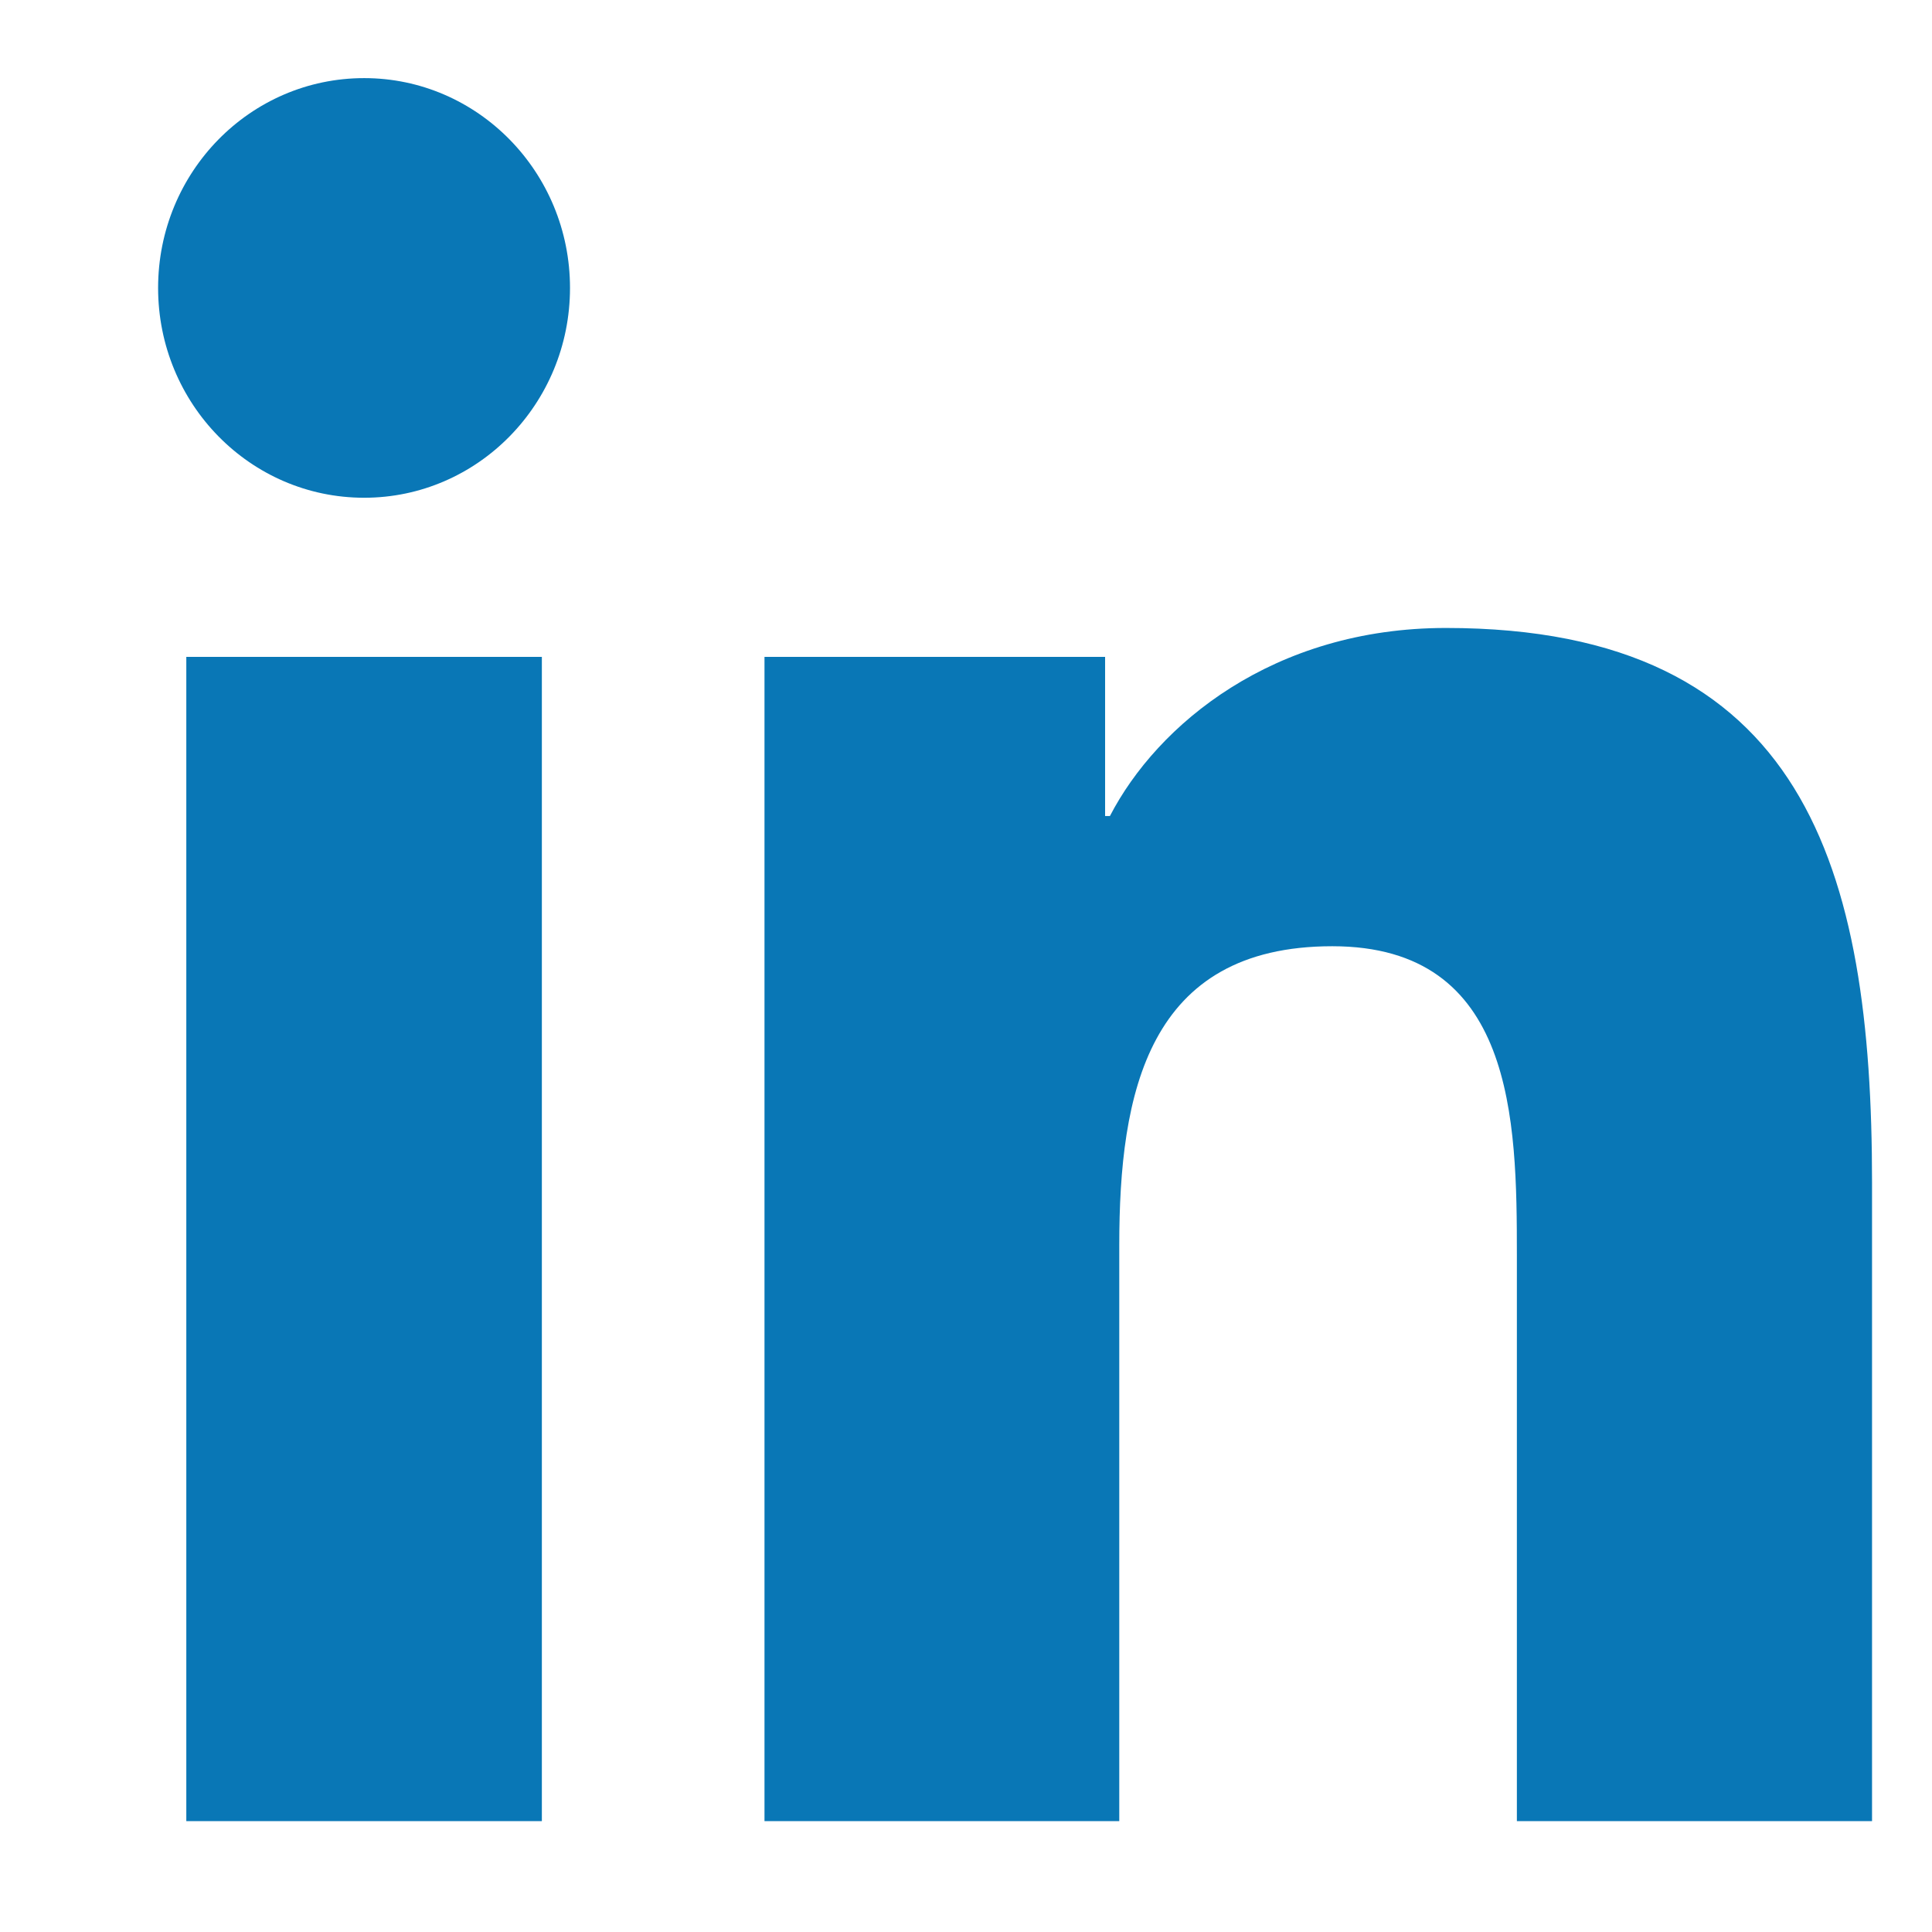
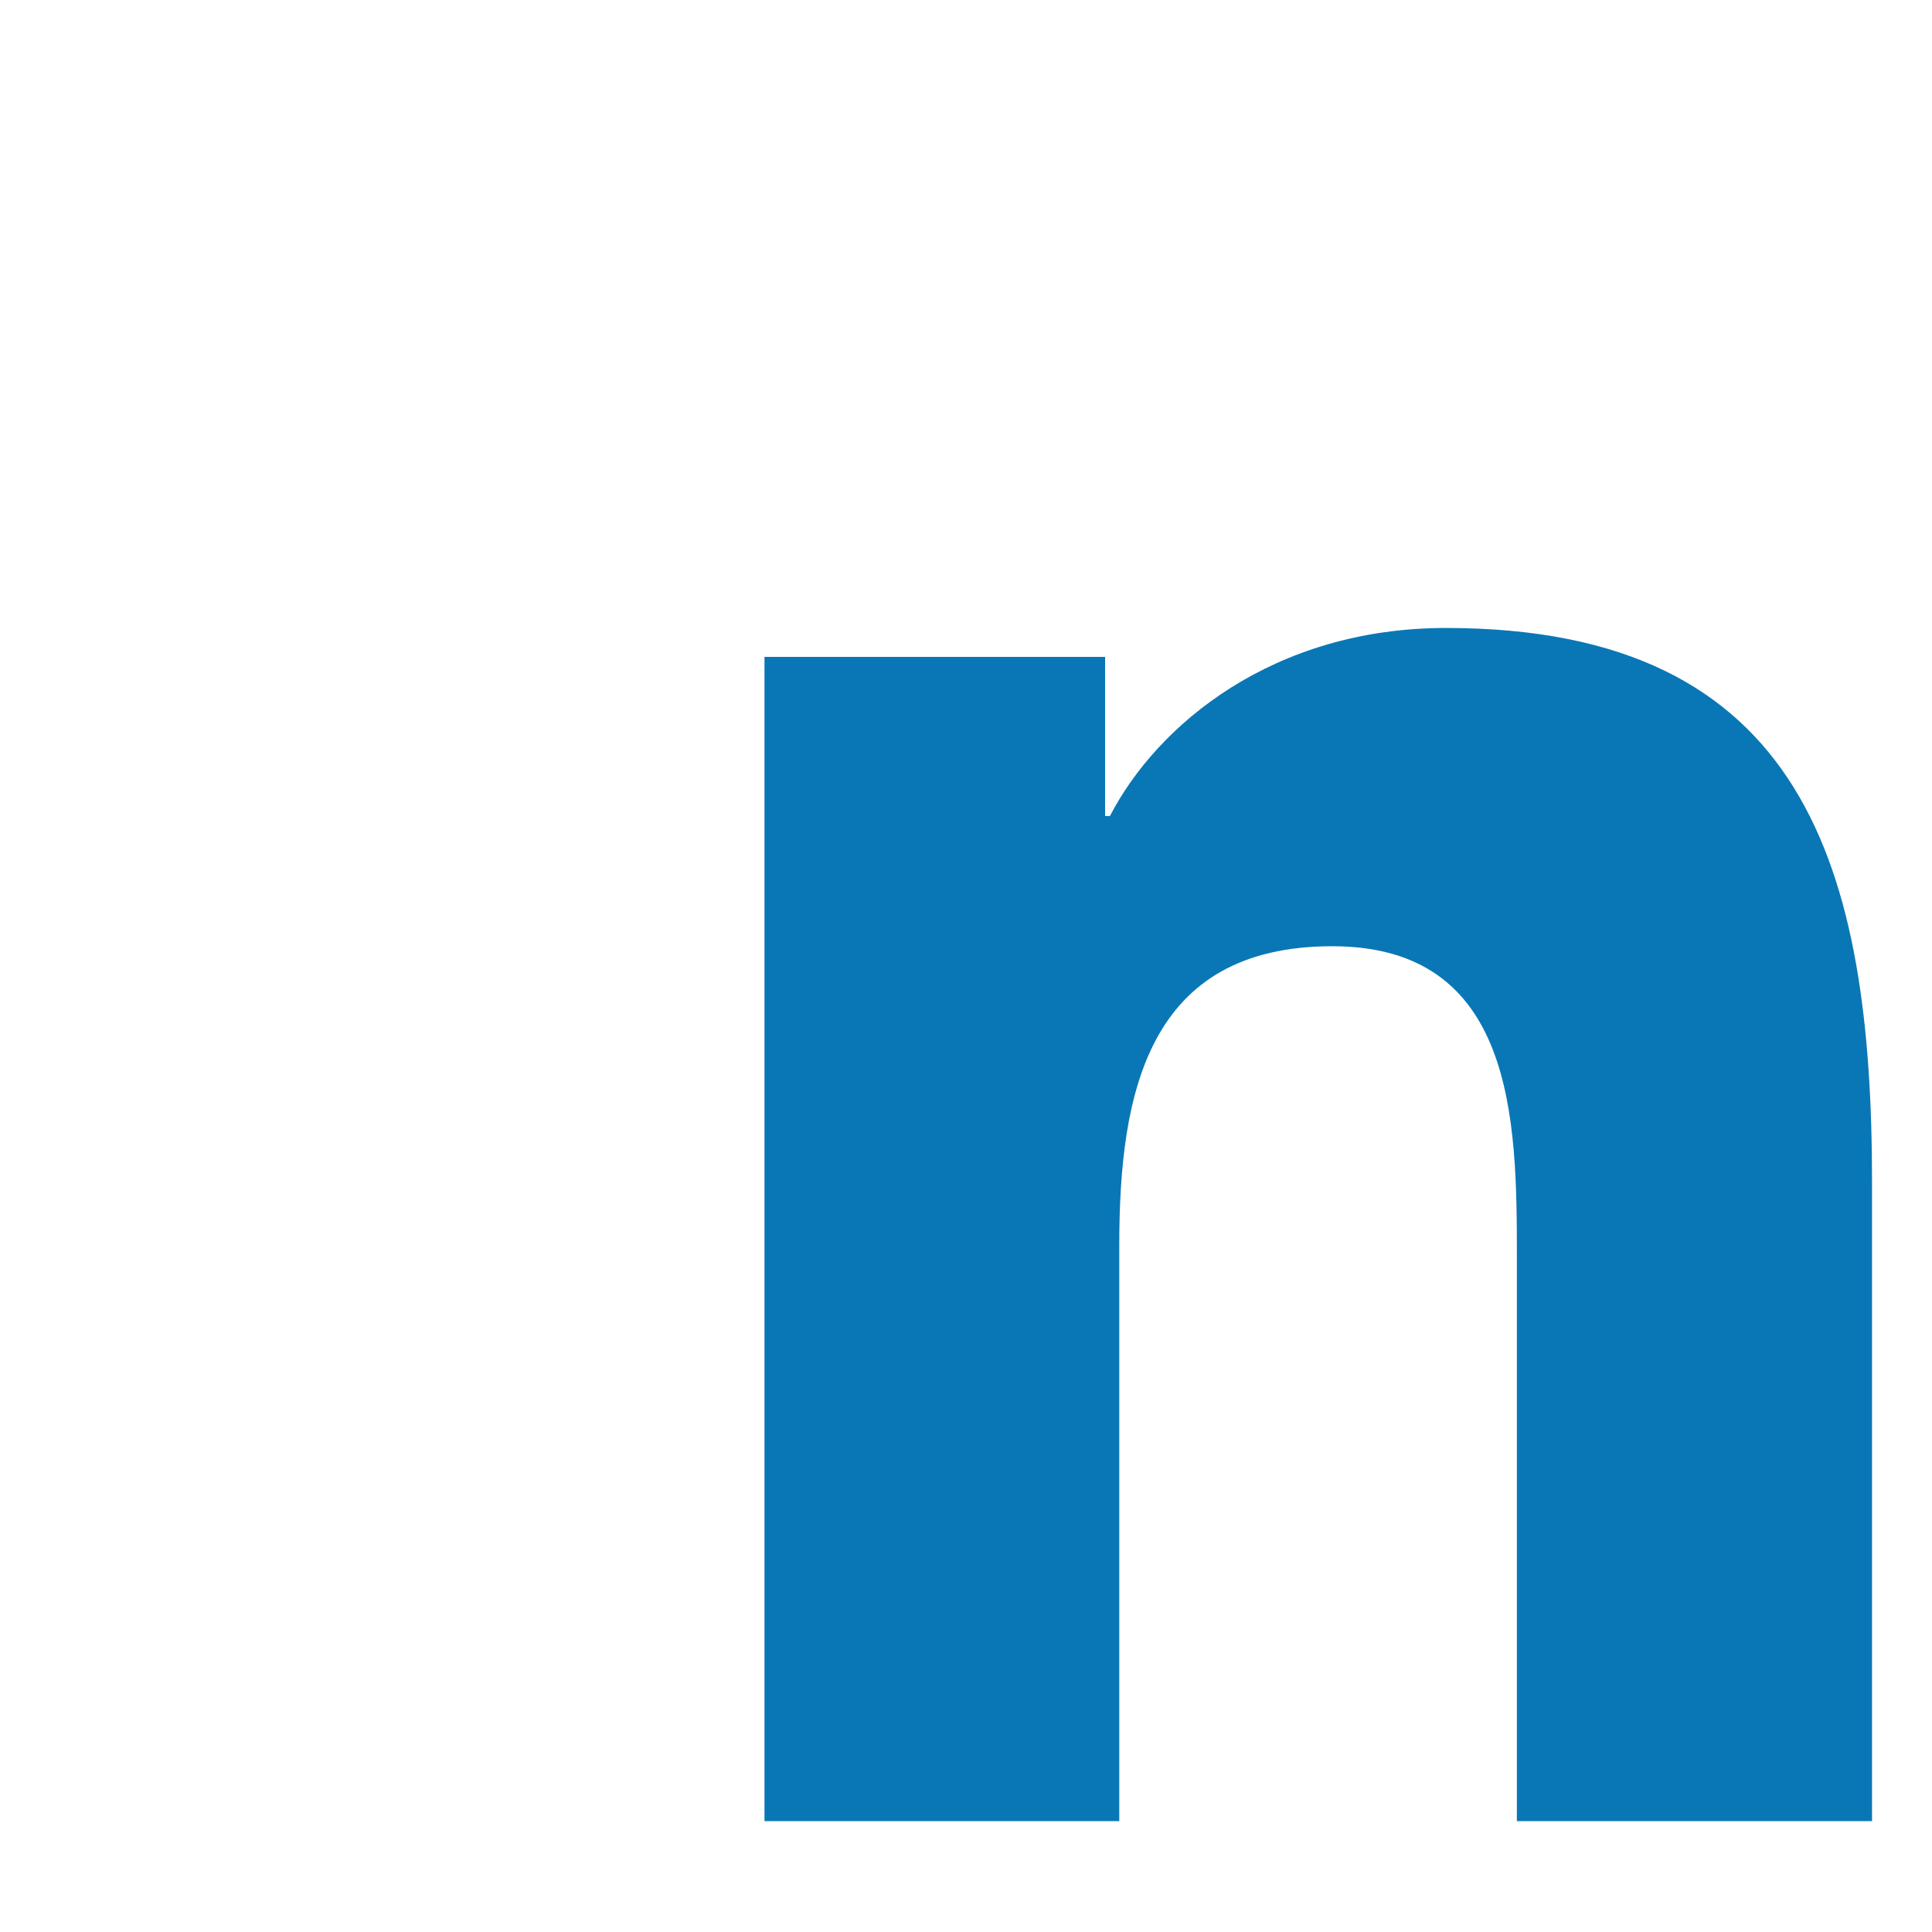
<svg xmlns="http://www.w3.org/2000/svg" xmlns:ns1="http://www.inkscape.org/namespaces/inkscape" xmlns:ns2="http://sodipodi.sourceforge.net/DTD/sodipodi-0.dtd" version="1.0" id="Calque_1" x="0px" y="0px" width="30px" height="30px" viewBox="5 5 30 30" enable-background="new 5 5 30 30" xml:space="preserve" ns1:version="0.48.5 r10040" ns2:docname="facebook.svg">
  <defs id="defs11" />
  <ns2:namedview pagecolor="#ffffff" bordercolor="#666666" borderopacity="1" objecttolerance="10" gridtolerance="10" guidetolerance="10" ns1:pageopacity="0" ns1:pageshadow="2" ns1:window-width="1870" ns1:window-height="1021" id="namedview9" showgrid="false" ns1:zoom="7.8666667" ns1:cx="15.254237" ns1:cy="15" ns1:window-x="0" ns1:window-y="27" ns1:window-maximized="0" ns1:current-layer="Calque_1" />
  <g id="Layer_1" />
-   <path d="m 10.655,6.213 c 1.764,0 3.196,1.46 3.196,3.258 0,1.799 -1.432,3.258 -3.196,3.258 -1.771,0 -3.2,-1.46 -3.2,-3.258 0,-1.798 1.428,-3.258 3.2,-3.258 m -2.762,8.987 5.521,0 0,18.078 -5.521,0 0,-18.078" style="fill:#0977b6;fill-opacity:1;fill-rule:nonzero;stroke:none" id="path28" ns1:connector-curvature="0" />
  <path d="m 16.873,15.2 5.287,0 0,2.471 0.075,0 c 0.736,-1.421 2.535,-2.92 5.218,-2.92 5.584,0 6.616,3.743 6.616,8.612 l 0,9.915 -5.515,0 0,-8.791 c 0,-2.097 -0.036,-4.794 -2.866,-4.794 -2.87,0 -3.308,2.285 -3.308,4.643 l 0,8.942 -5.509,0 0,-18.078" style="fill:#0977b6;fill-opacity:1;fill-rule:nonzero;stroke:none" id="path30" ns1:connector-curvature="0" />
</svg>